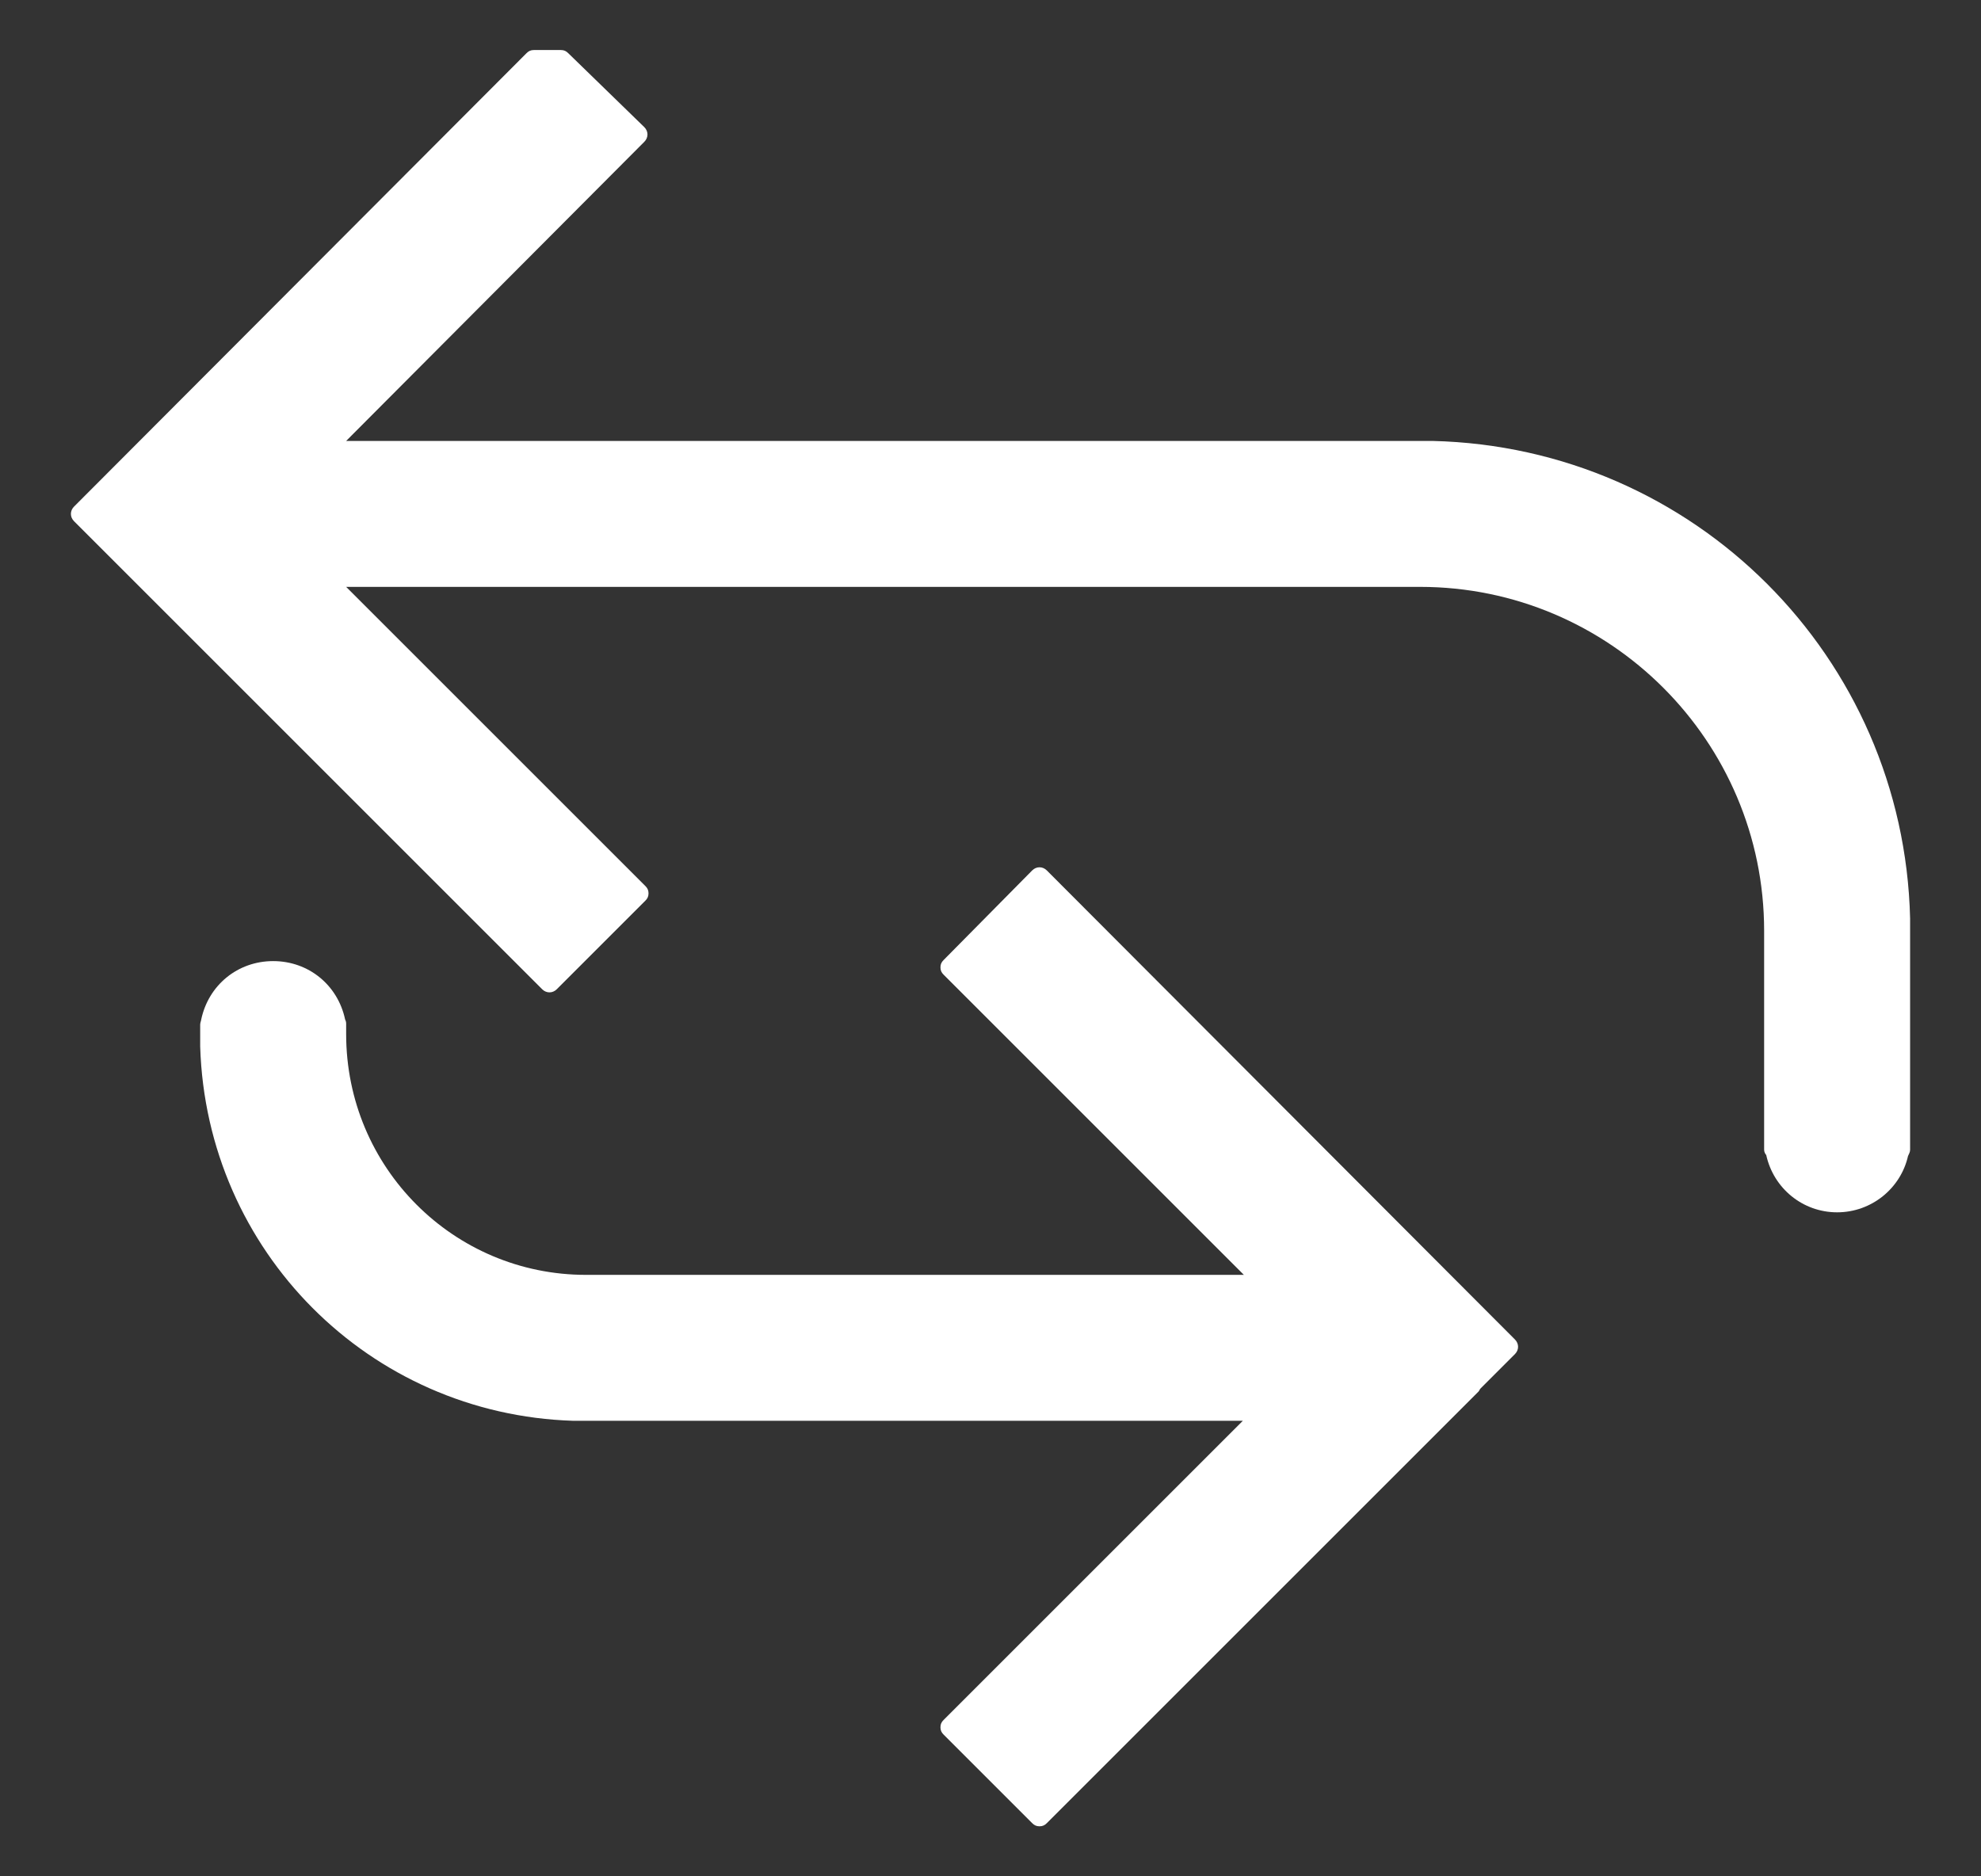
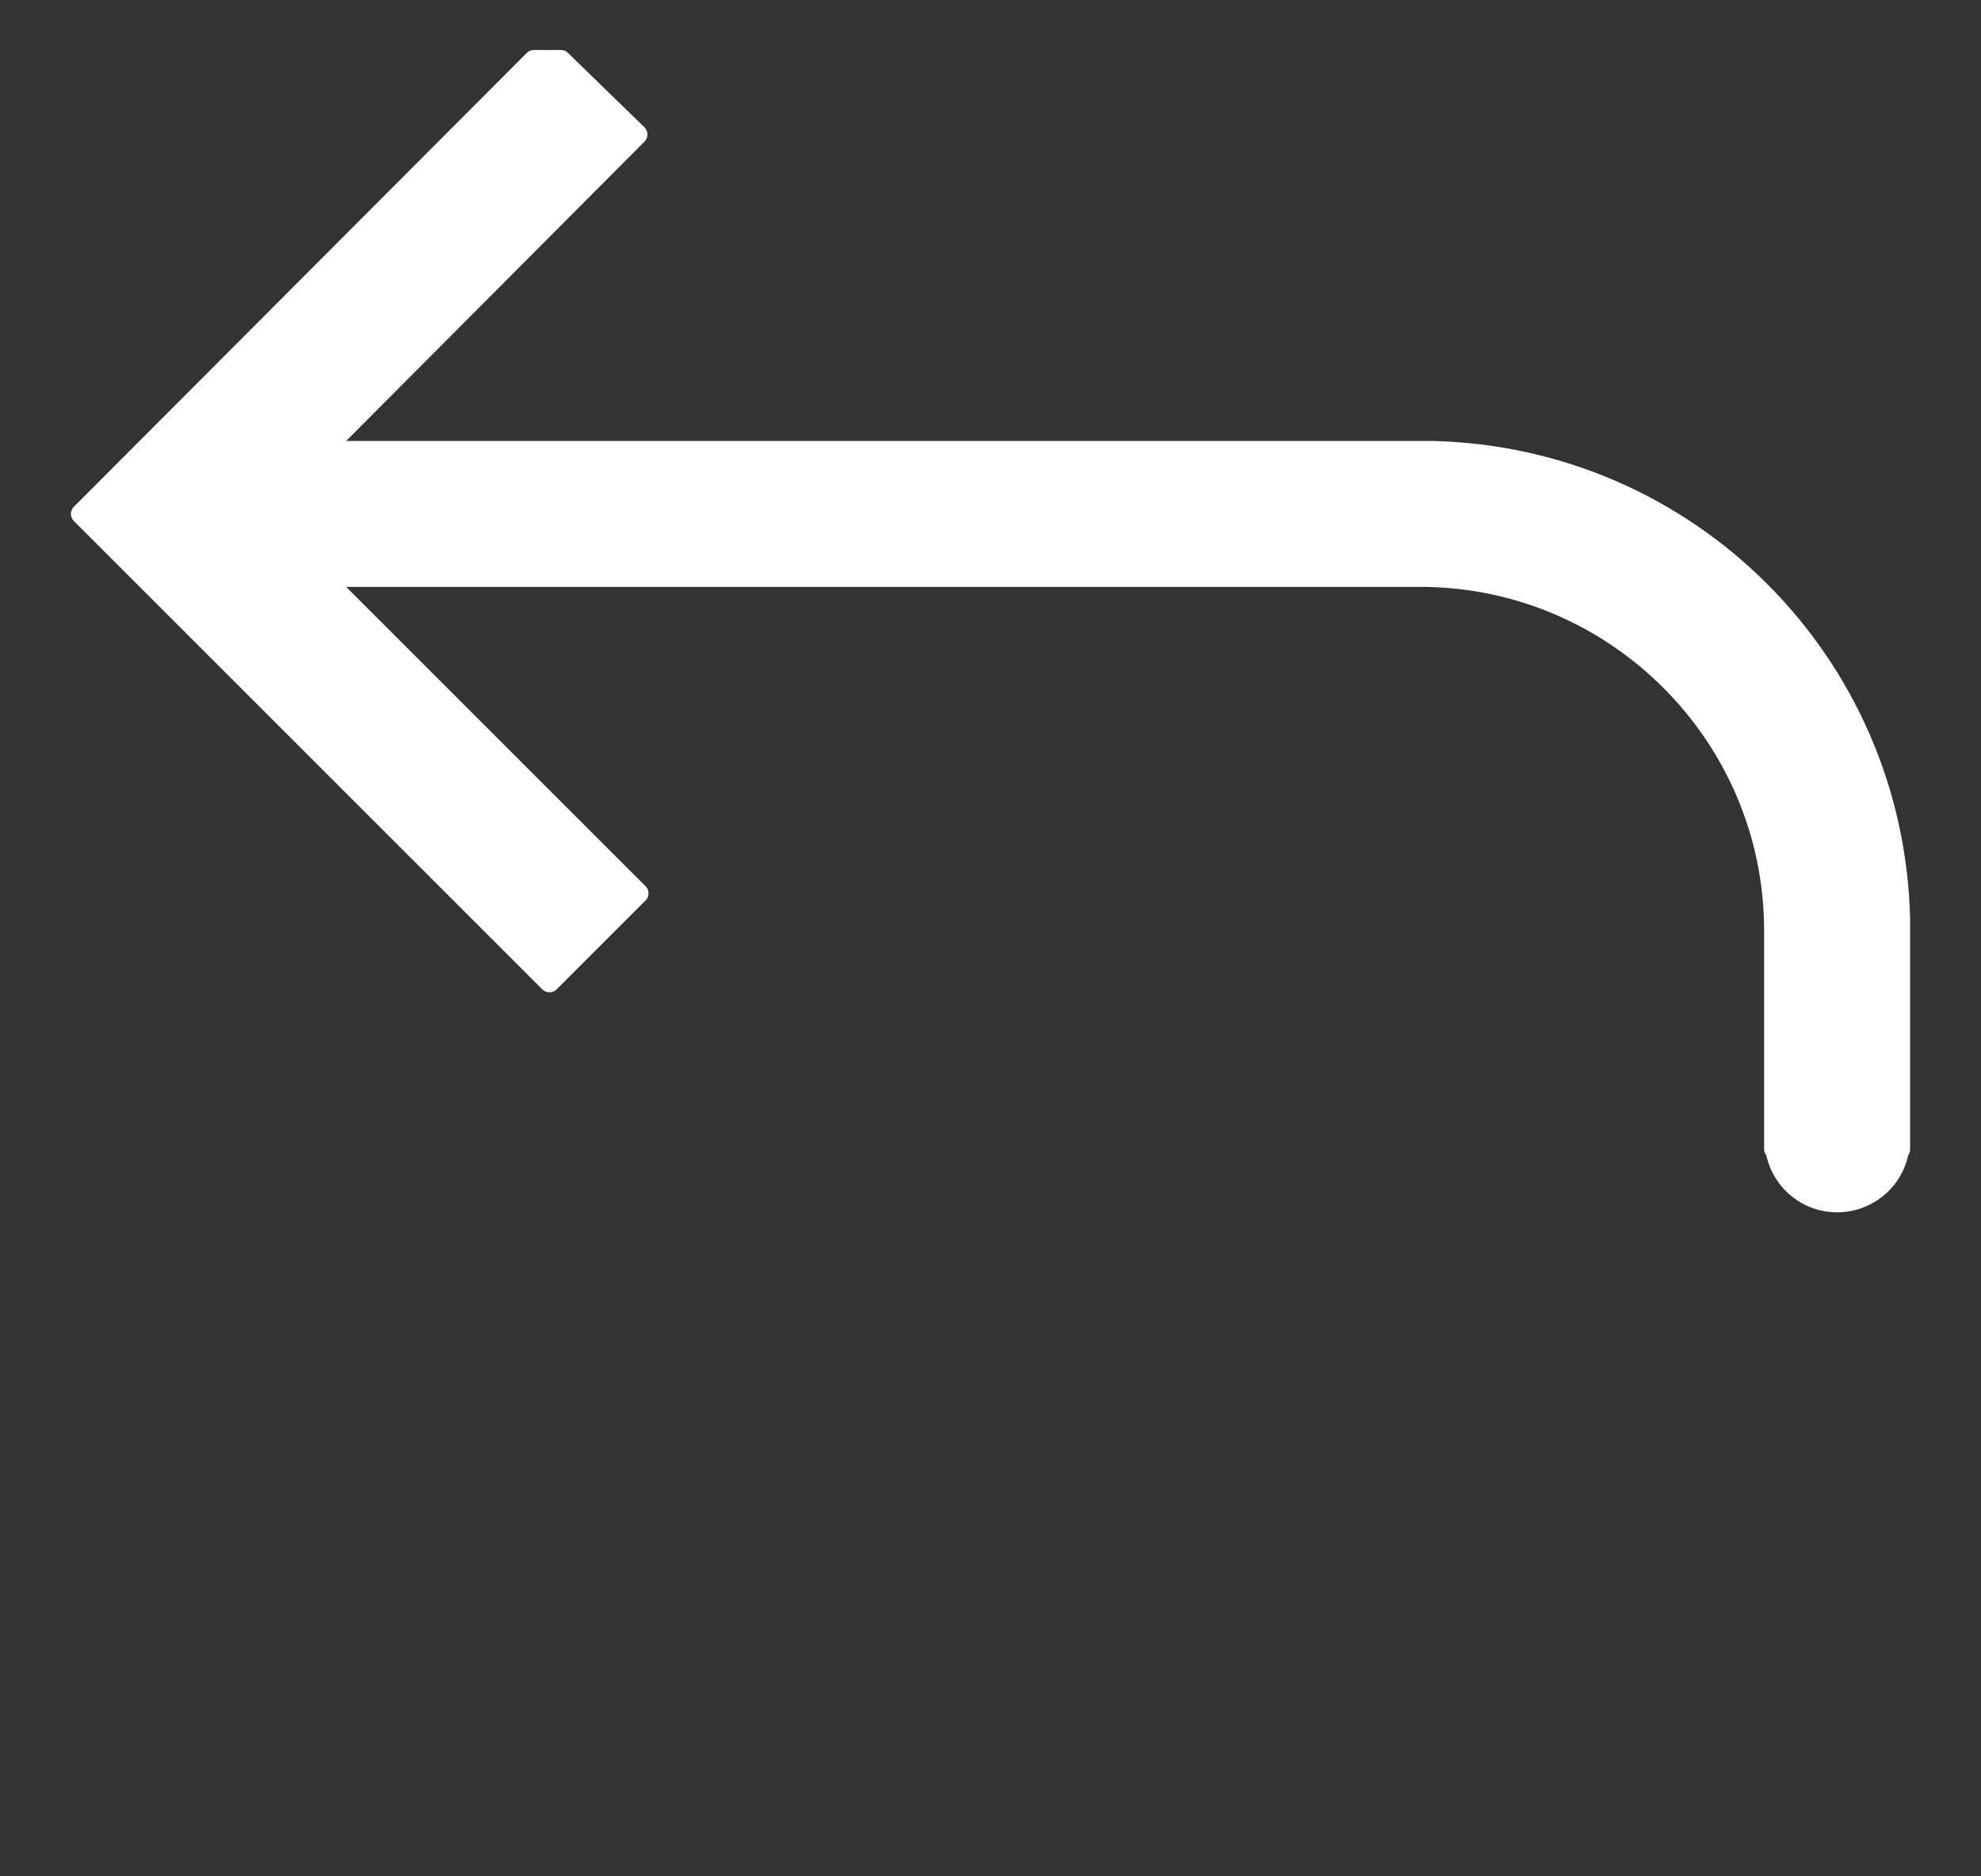
<svg xmlns="http://www.w3.org/2000/svg" version="1.0" id="Layer_1" x="0px" y="0px" width="19px" height="18px" viewBox="0 0 19 18" style="enable-background:new 0 0 19 18;" xml:space="preserve">
  <rect x="0" y="0" width="19" height="18" fill="#333333" stroke="none" />
  <style type="text/css">
	.st0{fill:#FFFFFF;}
</style>
  <g>
    <path class="st0" d="M18.32,8.81c-0.06-2.51-2.07-4.52-4.58-4.58c0,0-0.01,0-0.02,0H3.32l2.86-2.87c0.04-0.04,0.04-0.1,0-0.14   L5.45,0.51C5.43,0.49,5.41,0.48,5.38,0.48H5.12c-0.03,0-0.05,0.01-0.07,0.03L0.71,4.86C0.67,4.9,0.67,4.96,0.71,5L5.2,9.49   c0.04,0.04,0.1,0.04,0.14,0l0.85-0.85c0.02-0.02,0.03-0.04,0.03-0.07c0-0.03-0.01-0.05-0.03-0.07L3.32,5.63h10.3   c1.82,0,3.3,1.48,3.3,3.3v2.1c0,0.02,0.01,0.04,0.02,0.05c0.07,0.32,0.35,0.55,0.68,0.55c0.33,0,0.61-0.23,0.68-0.54   c0.01-0.02,0.02-0.04,0.02-0.06v-2.2C18.32,8.82,18.32,8.81,18.32,8.81z" />
-     <path class="st0" d="M10.04,8.35c-0.04-0.04-0.1-0.04-0.14,0L9.05,9.21C9.03,9.23,9.02,9.25,9.02,9.28c0,0.03,0.01,0.05,0.03,0.07   l2.88,2.88H5.62c-1.27,0-2.3-1.03-2.3-2.31V9.83c0-0.02,0-0.03-0.01-0.05C3.24,9.45,2.96,9.22,2.62,9.22   C2.28,9.22,2,9.45,1.93,9.78C1.93,9.79,1.92,9.81,1.92,9.83v0.19c0,0.01,0,0.01,0,0.02c0.06,1.96,1.62,3.53,3.58,3.59   c0.01,0,0.01,0,0.02,0h6.4l-2.8,2.8L9.05,16.5c-0.02,0.02-0.03,0.04-0.03,0.07c0,0.03,0.01,0.05,0.03,0.07l0.85,0.85   c0.02,0.02,0.04,0.03,0.07,0.03s0.05-0.01,0.07-0.03l4.07-4.07l0.07-0.07c0.01-0.01,0.01-0.02,0.02-0.03l0.33-0.33   c0.04-0.04,0.04-0.1,0-0.14L10.04,8.35z" />
  </g>
</svg>